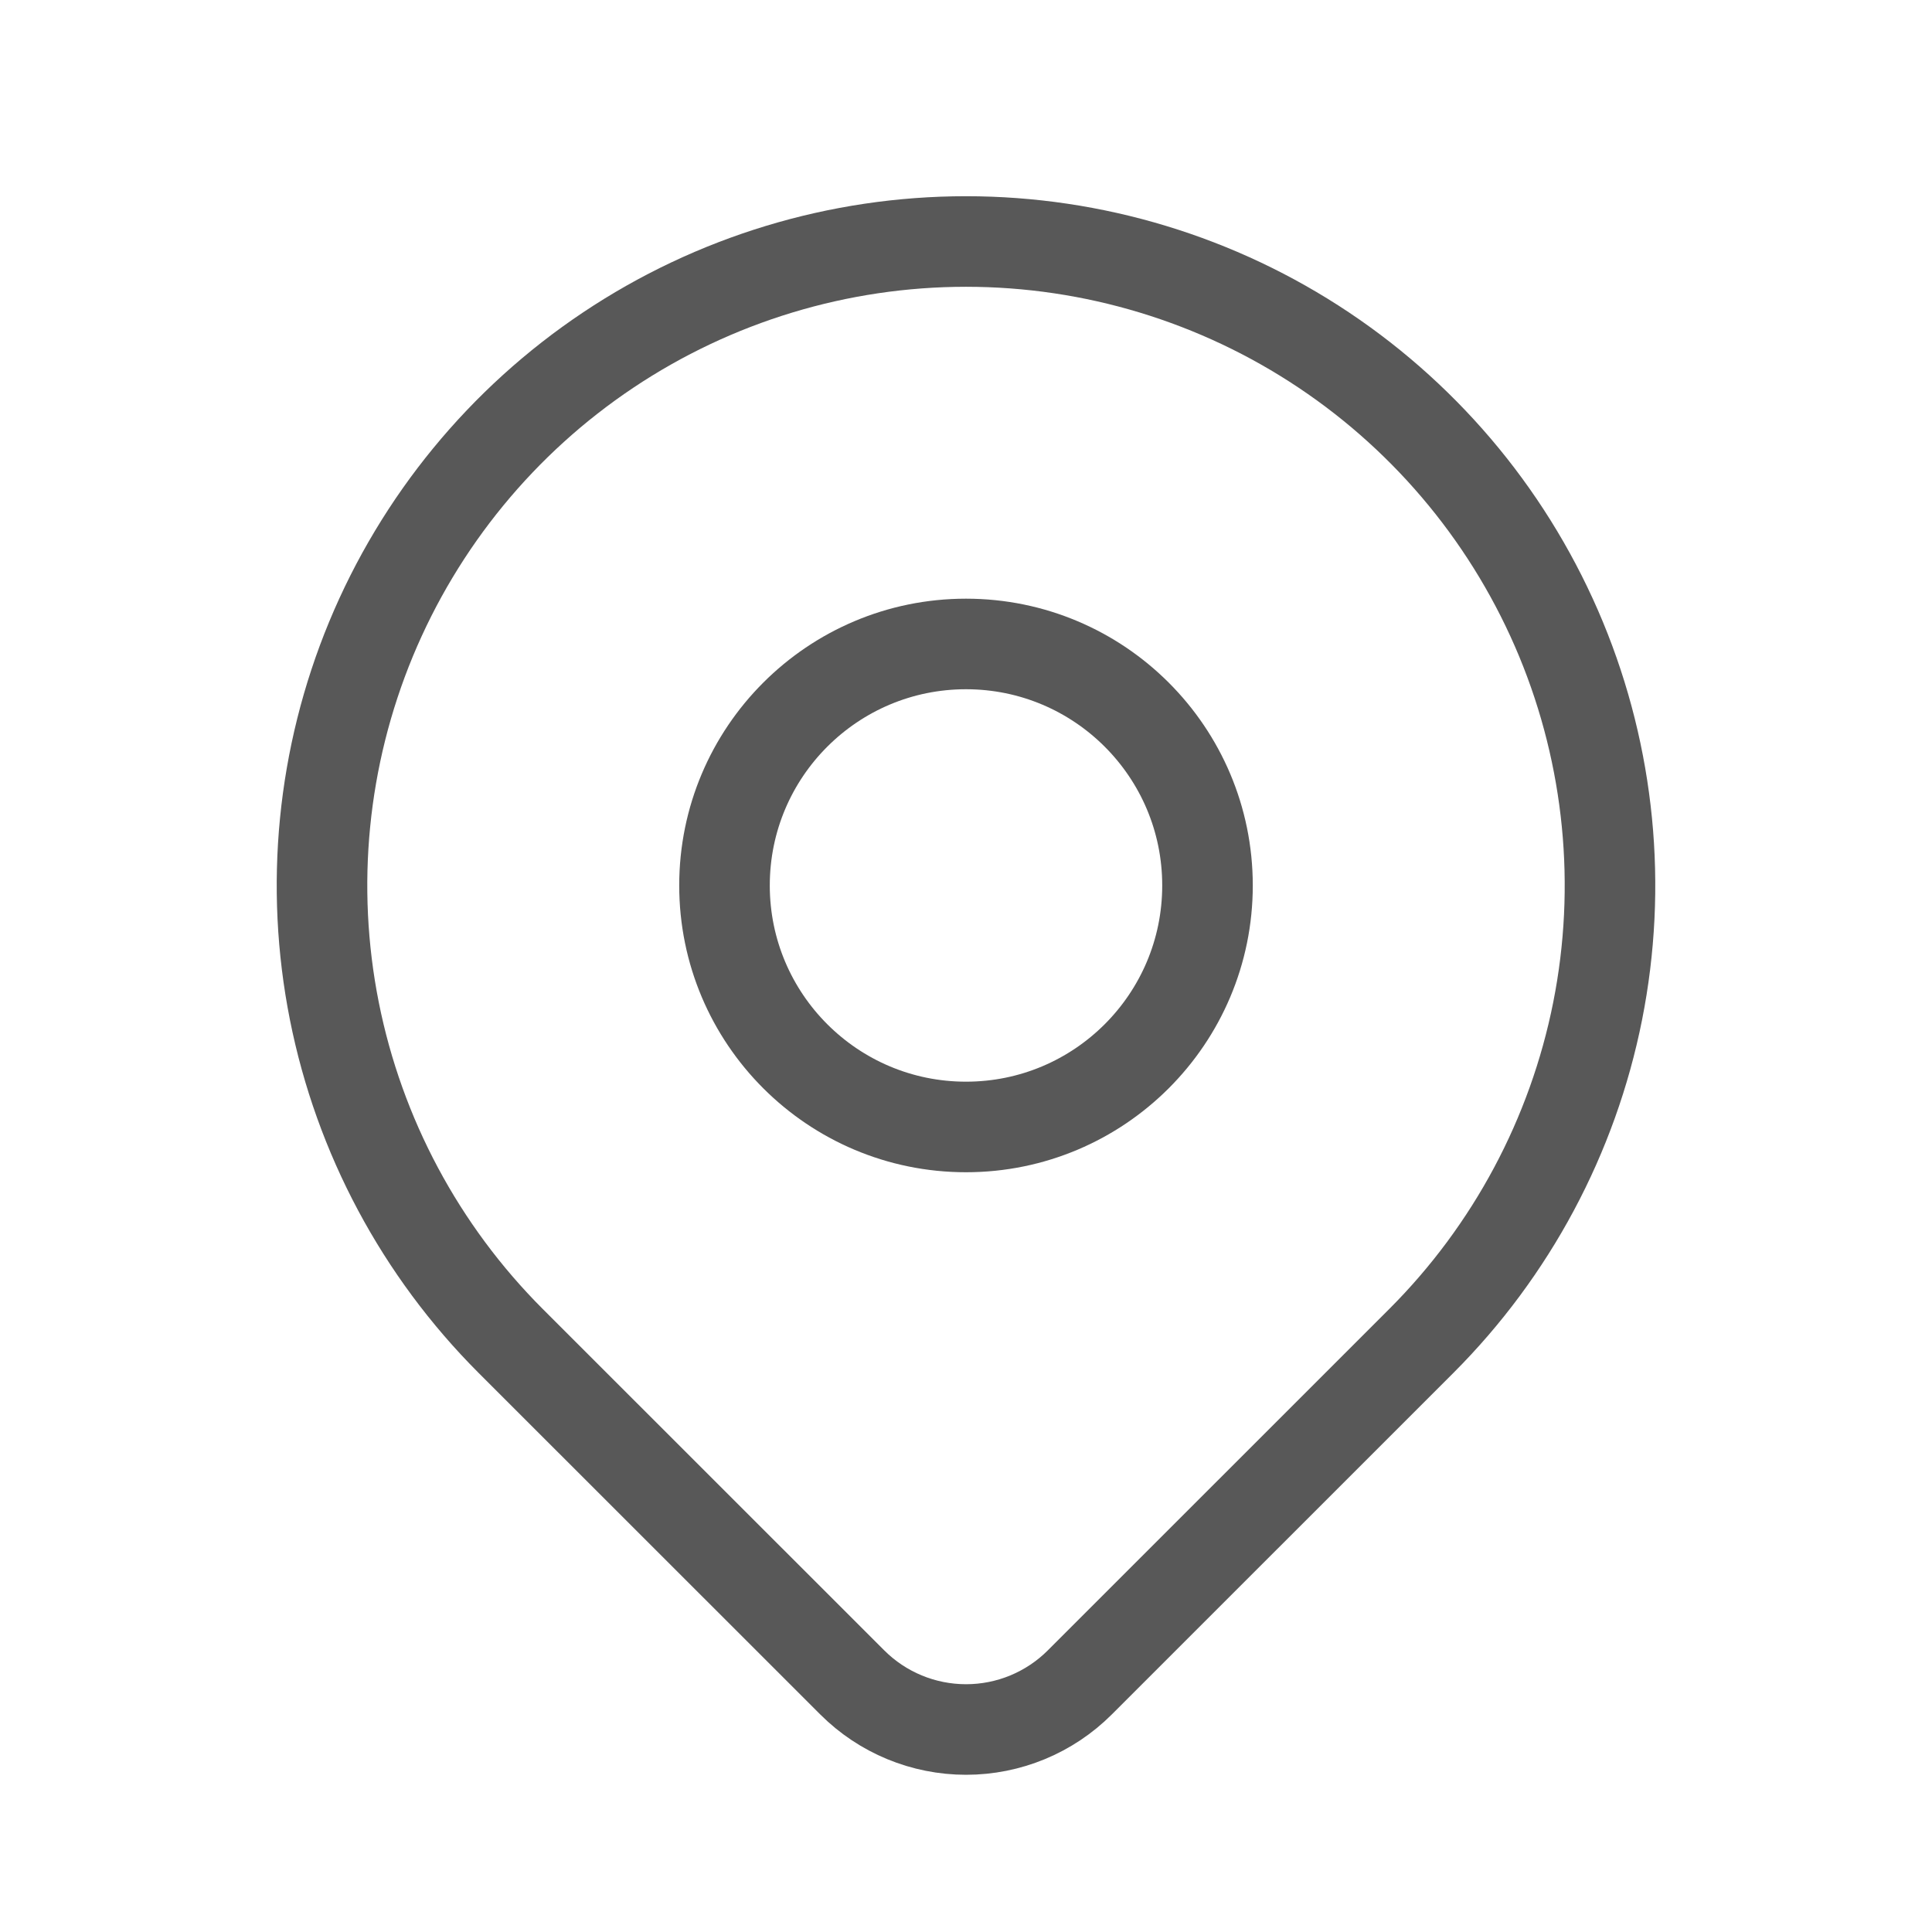
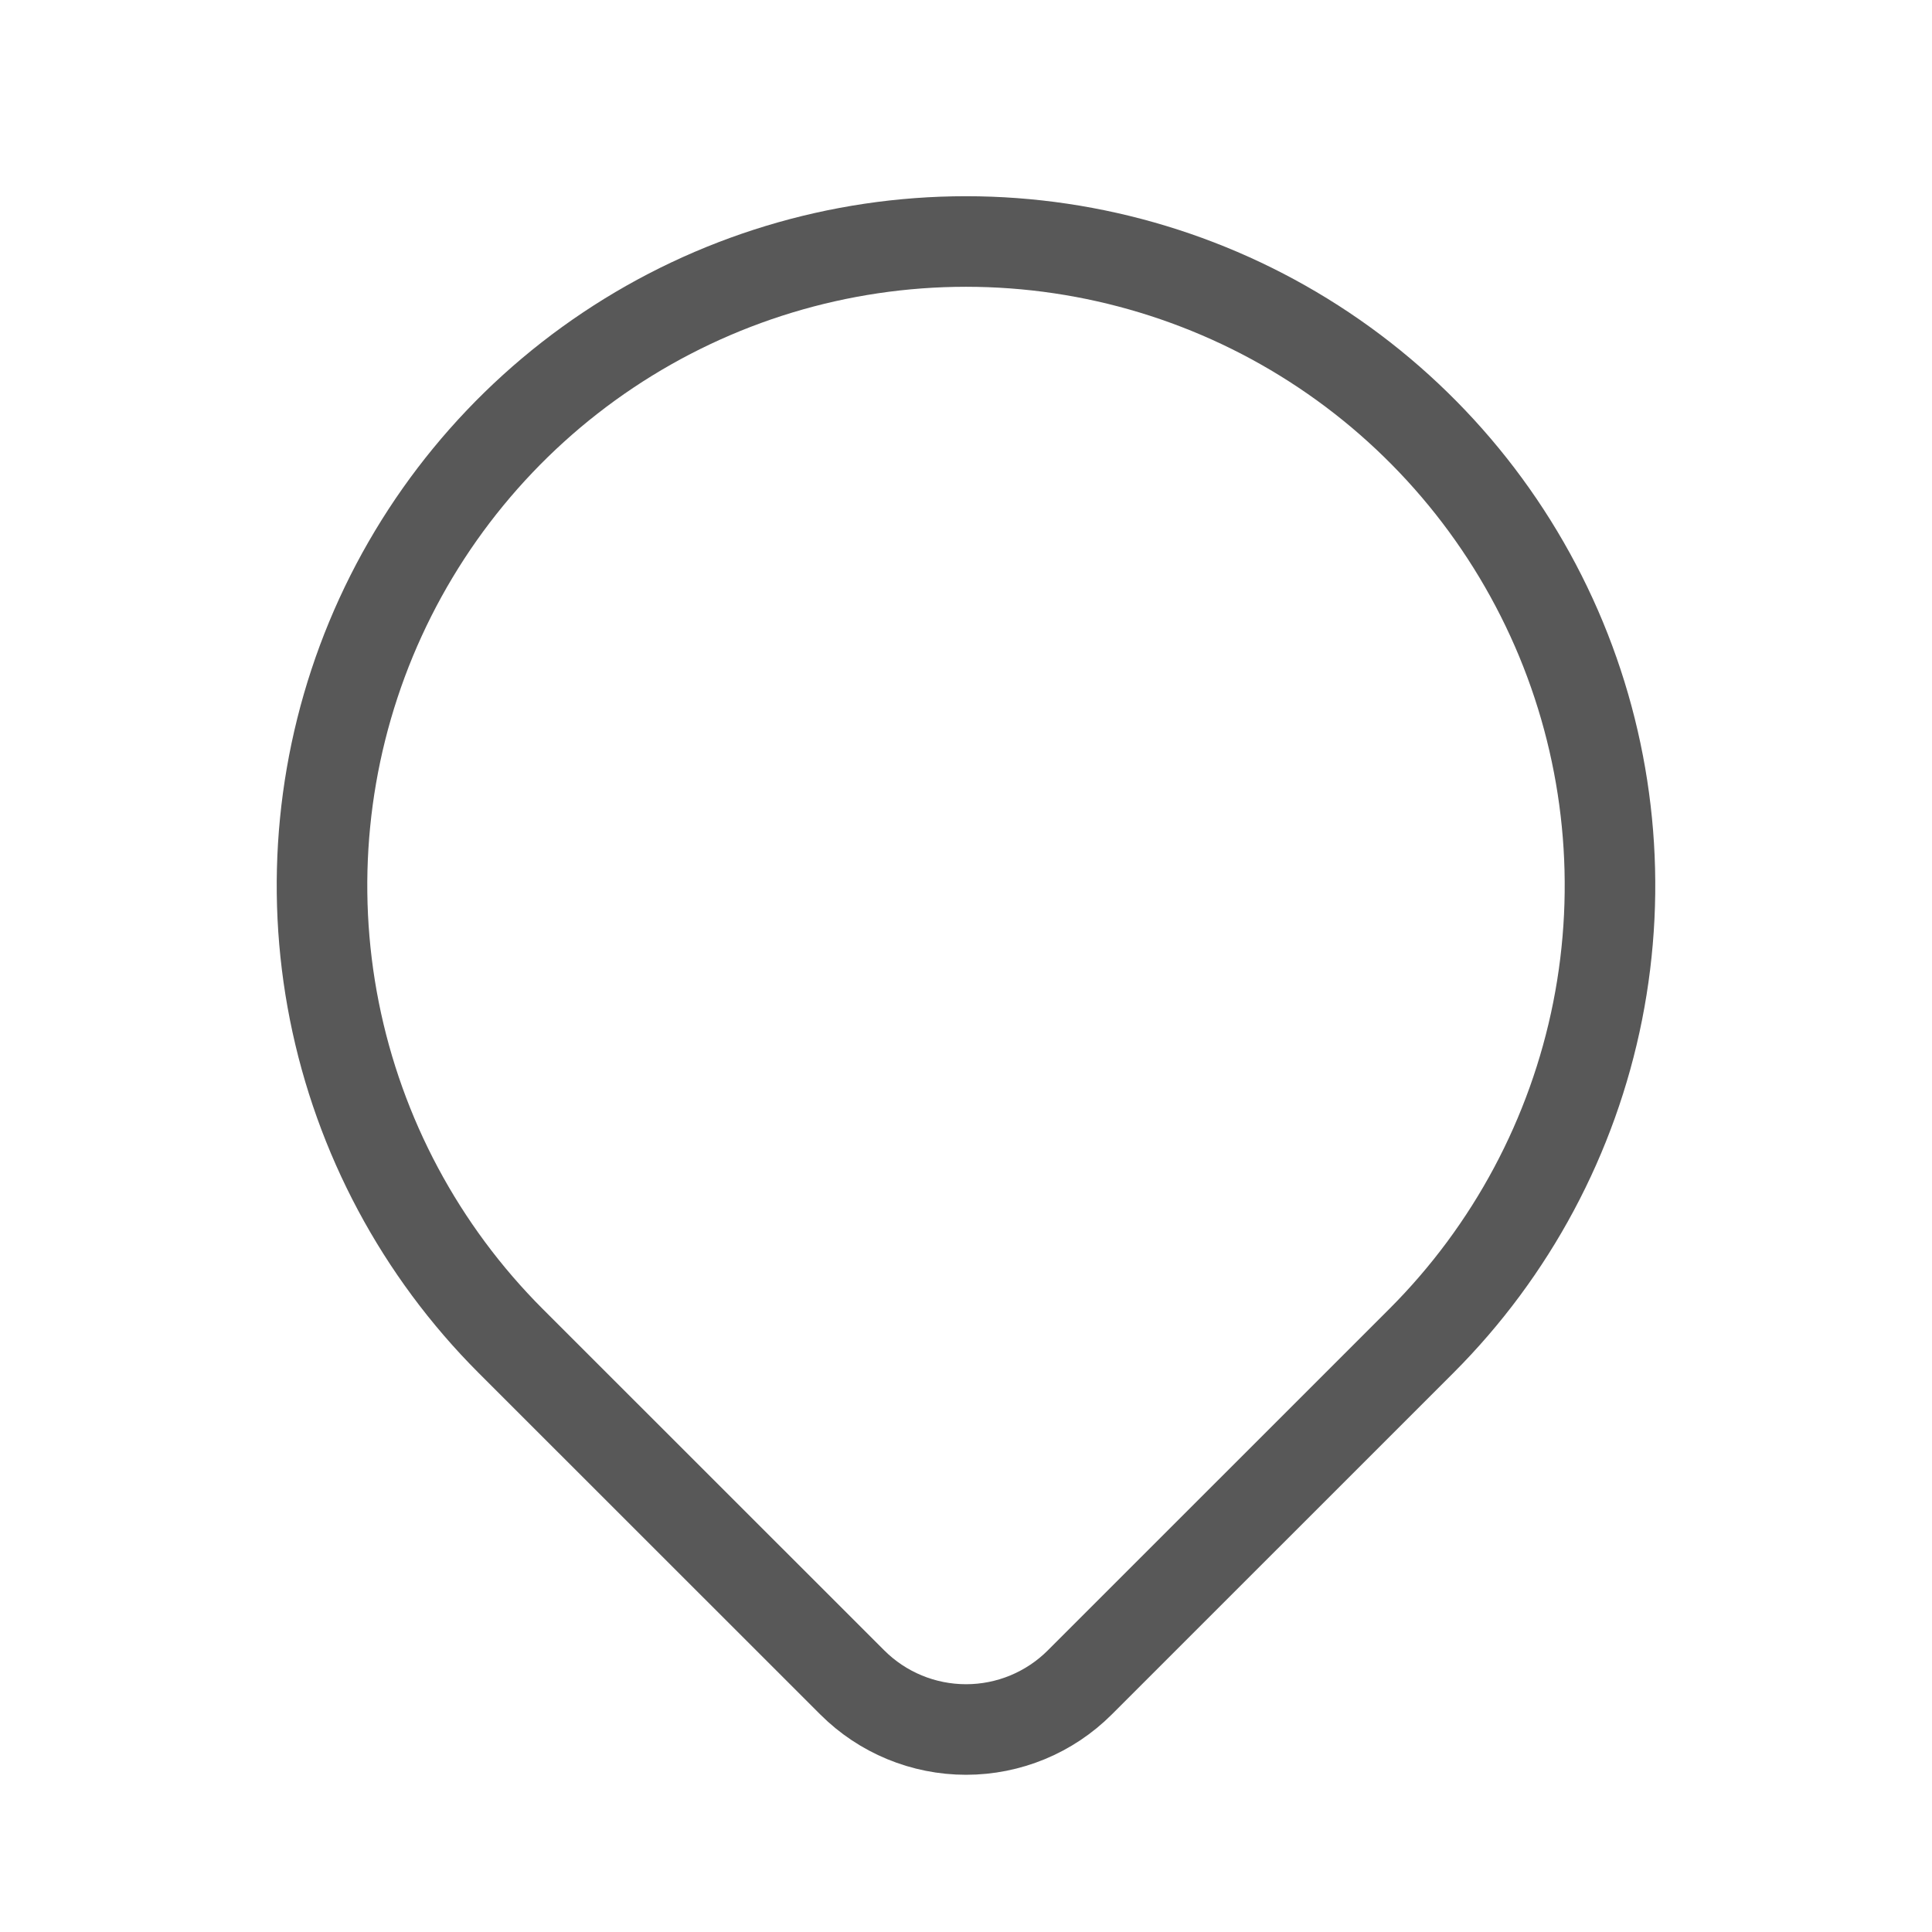
<svg xmlns="http://www.w3.org/2000/svg" width="32" height="32" viewBox="0 0 32 32" fill="none">
  <g clip-path="url(#clip0_3606_4398)">
-     <path d="M16 18.666C18.209 18.666 20 16.875 20 14.666C20 12.457 18.209 10.666 16 10.666C13.791 10.666 12 12.457 12 14.666C12 16.875 13.791 18.666 16 18.666Z" stroke="#585858" stroke-width="1.5" stroke-linecap="round" stroke-linejoin="round" />
    <path d="M23.543 22.209L17.885 27.866C17.385 28.366 16.707 28.646 16.001 28.646C15.294 28.646 14.616 28.366 14.116 27.866L8.457 22.209C6.966 20.717 5.95 18.817 5.538 16.747C5.127 14.678 5.338 12.534 6.145 10.585C6.953 8.636 8.32 6.97 10.074 5.798C11.828 4.626 13.89 4 16 4C18.11 4 20.172 4.626 21.926 5.798C23.68 6.97 25.047 8.636 25.855 10.585C26.662 12.534 26.873 14.678 26.462 16.747C26.05 18.817 25.034 20.717 23.543 22.209V22.209Z" stroke="#585858" stroke-width="1.5" stroke-linecap="round" stroke-linejoin="round" />
  </g>
  <defs>
    <clipPath id="clip0_3606_4398">
      <rect width="32" height="32" fill="white" />
    </clipPath>
  </defs>
</svg>